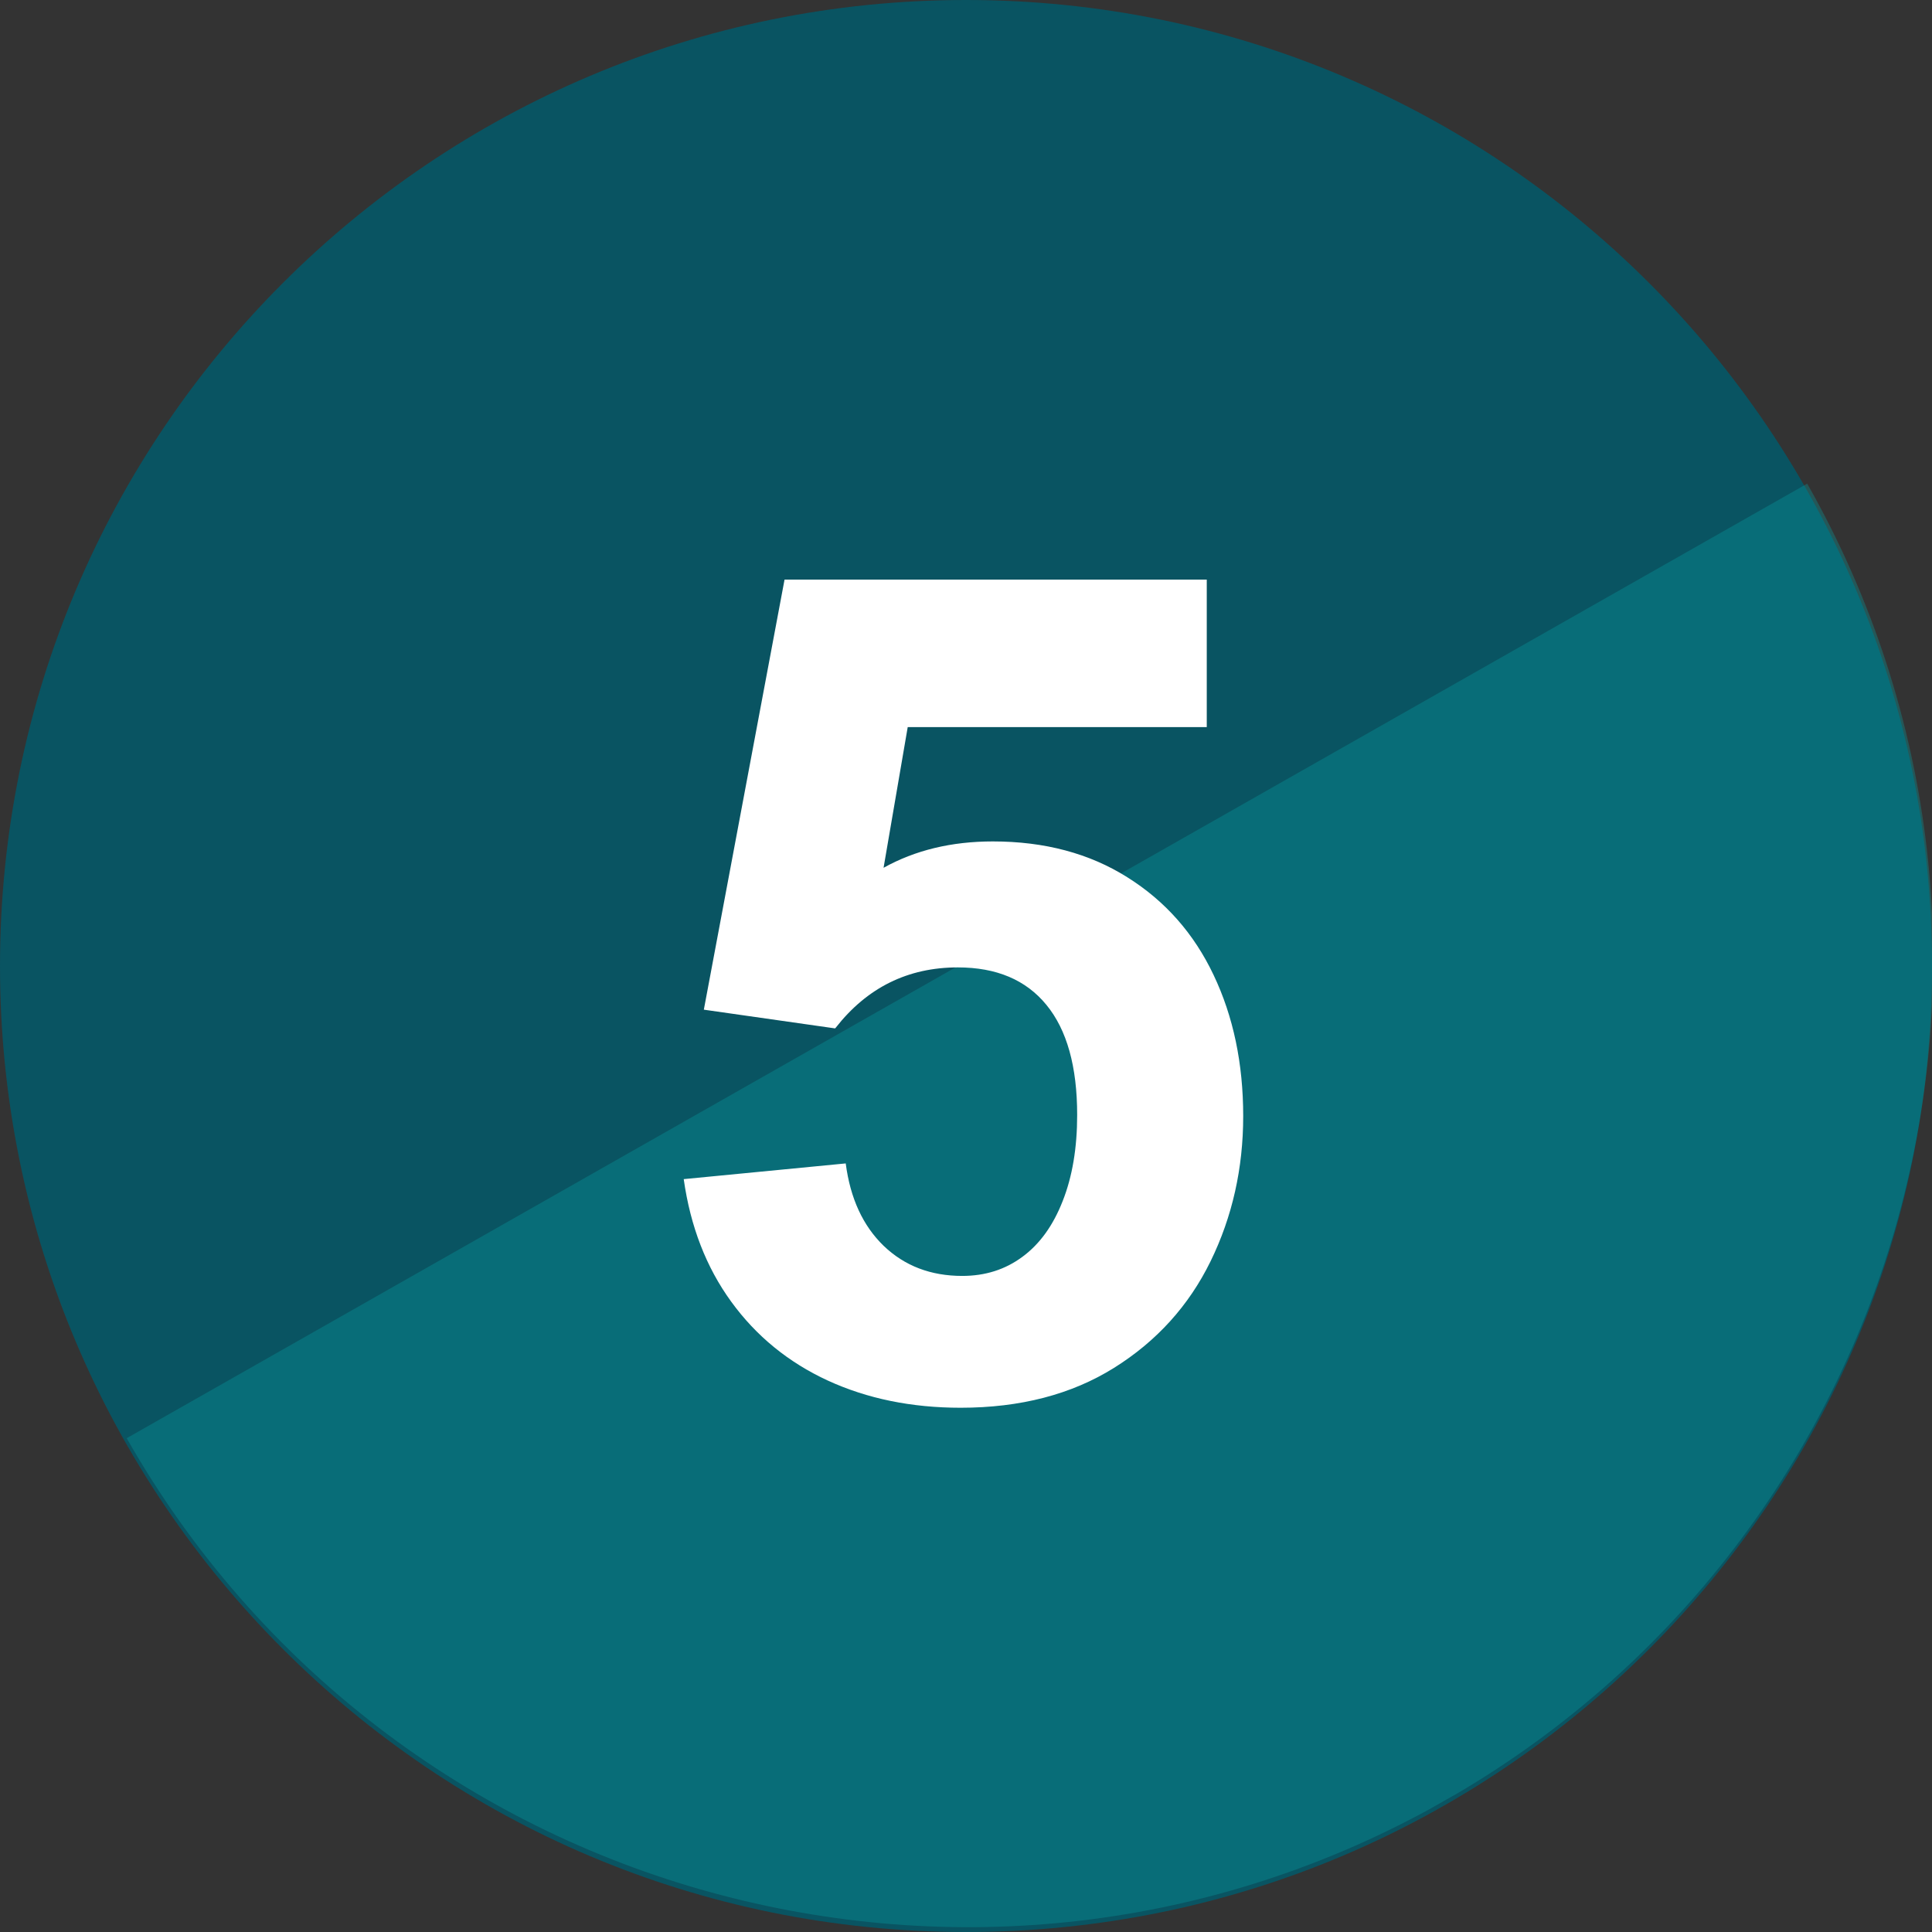
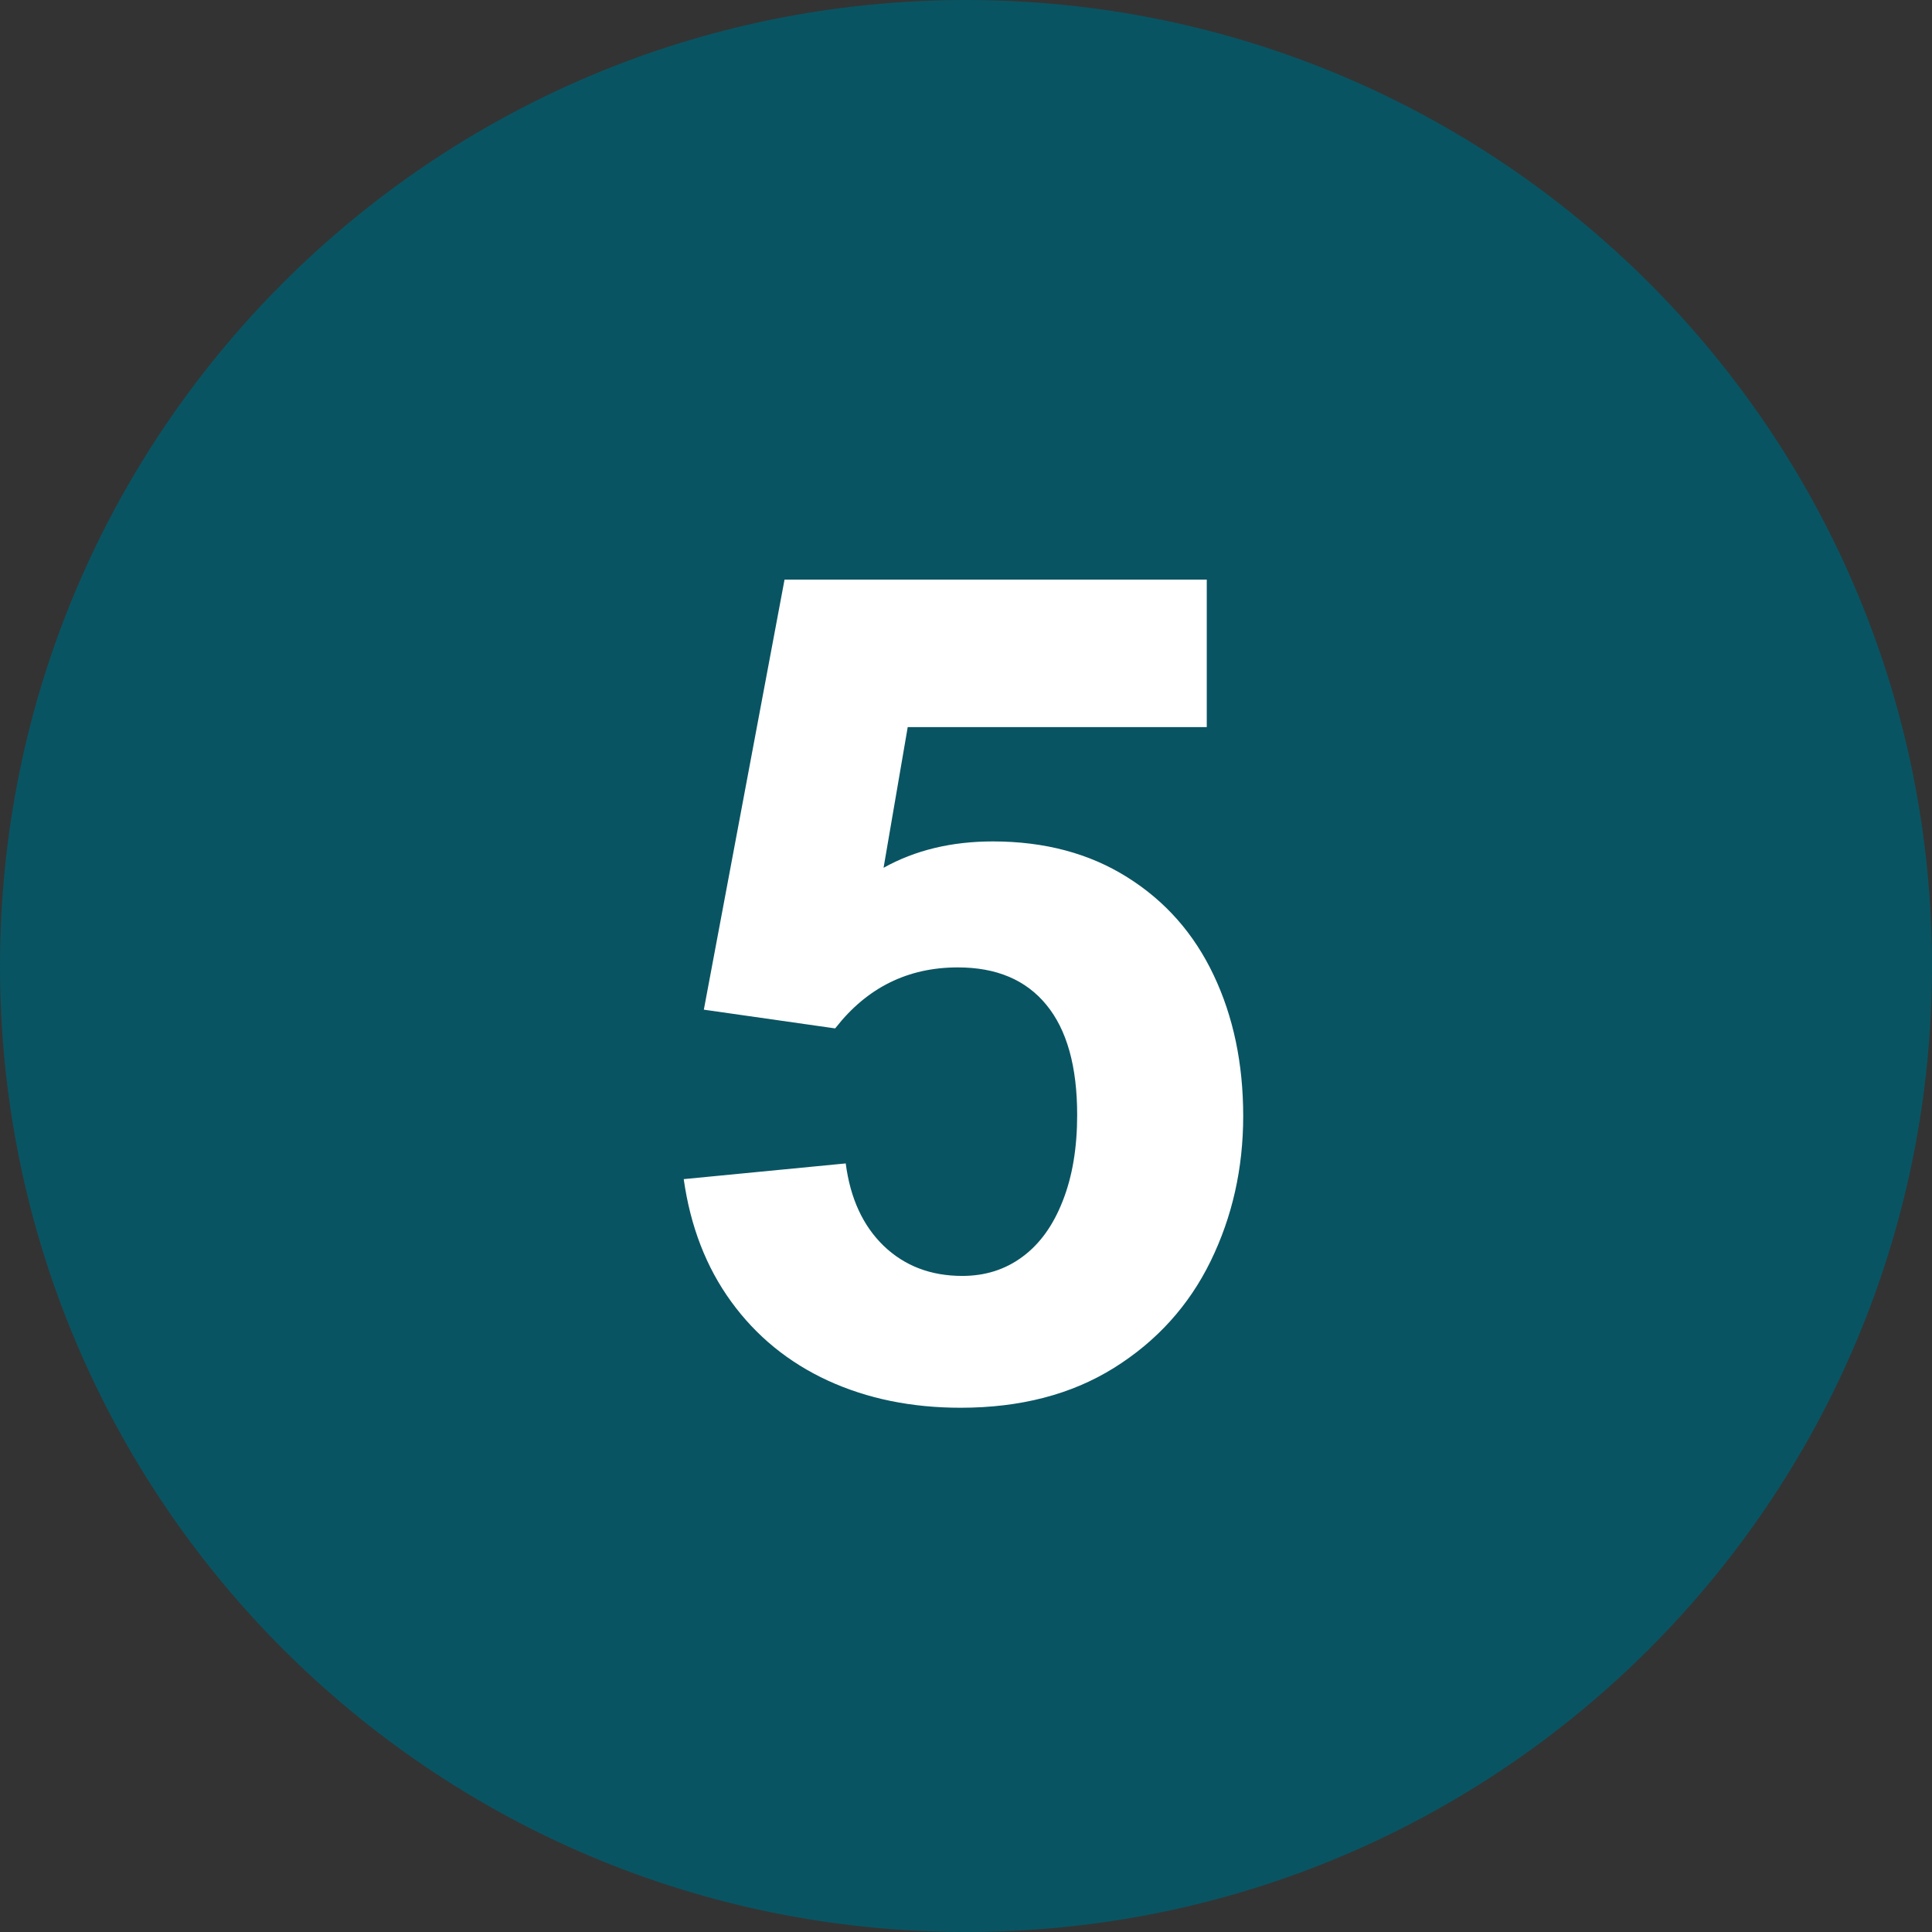
<svg xmlns="http://www.w3.org/2000/svg" width="200" zoomAndPan="magnify" viewBox="0 0 150 150" height="200" preserveAspectRatio="xMidYMid meet" version="1.0">
  <rect x="0" y="0" width="150" height="150" fill="#333333" stroke="none" />
  <defs>
    <filter x="0%" y="0%" width="100%" height="100%" id="29bec64363">
      <feColorMatrix values="0 0 0 0 1 0 0 0 0 1 0 0 0 0 1 0 0 0 1 0" color-interpolation-filters="sRGB" />
    </filter>
    <g />
    <clipPath id="60875e9a0b">
      <path d="M 75 0 C 33.578 0 0 33.578 0 75 C 0 116.422 33.578 150 75 150 C 116.422 150 150 116.422 150 75 C 150 33.578 116.422 0 75 0 Z M 75 0 " clip-rule="nonzero" />
    </clipPath>
    <mask id="2df0038738">
      <g filter="url(#29bec64363)">
        <rect x="-15" width="180" fill="#000000" y="-15" height="180" fill-opacity="0.33" />
      </g>
    </mask>
    <clipPath id="e45df3af1d">
      <path d="M 0.359 0.199 L 141 0.199 L 141 113 L 0.359 113 Z M 0.359 0.199 " clip-rule="nonzero" />
    </clipPath>
    <clipPath id="743a8d1f2a">
      <path d="M 168.52 65.672 L 37.441 140.125 L 0.398 74.91 L 131.477 0.457 Z M 168.52 65.672 " clip-rule="nonzero" />
    </clipPath>
    <clipPath id="5d032641bf">
-       <path d="M 168.52 65.672 L 37.441 140.125 L 0.398 74.91 L 131.477 0.457 Z M 168.52 65.672 " clip-rule="nonzero" />
-     </clipPath>
+       </clipPath>
    <clipPath id="a4c347f350">
      <rect x="0" width="141" y="0" height="113" />
    </clipPath>
  </defs>
  <g clip-path="url(#60875e9a0b)">
    <rect x="-15" width="180" fill="#095462" y="-15" height="180" fill-opacity="1" />
  </g>
  <g mask="url(#2df0038738)">
    <g transform="matrix(1, 0, 0, 1, 9, 37)">
      <g clip-path="url(#a4c347f350)">
        <g clip-path="url(#e45df3af1d)">
          <g clip-path="url(#743a8d1f2a)">
            <g clip-path="url(#5d032641bf)">
              <path fill="#06a1a3" d="M 103.121 102.832 C 85.082 113.078 64.672 115.012 46.145 109.906 C 27.621 104.805 11.043 92.629 0.832 74.652 C 21.984 62.637 110.09 12.59 131.305 0.539 C 141.516 18.516 143.484 38.992 138.379 57.516 C 133.277 76.043 121.098 92.621 103.121 102.832 Z M 103.121 102.832 " fill-opacity="1" fill-rule="nonzero" />
            </g>
          </g>
        </g>
      </g>
    </g>
  </g>
  <g fill="#ffffff" fill-opacity="1">
    <g transform="translate(49.584, 108.203)">
      <g>
        <path d="M 20.891 -51.75 L 19.016 -40.828 C 21.461 -42.191 24.289 -42.875 27.5 -42.875 C 31.52 -42.875 35 -41.945 37.938 -40.094 C 40.883 -38.25 43.117 -35.719 44.641 -32.5 C 46.172 -29.281 46.938 -25.629 46.938 -21.547 C 46.938 -17.492 46.094 -13.738 44.406 -10.281 C 42.719 -6.832 40.219 -4.07 36.906 -2 C 33.602 0.062 29.633 1.094 25 1.094 C 21.188 1.094 17.75 0.391 14.688 -1.016 C 11.625 -2.43 9.125 -4.473 7.188 -7.141 C 5.25 -9.805 4.02 -12.977 3.5 -16.656 L 16.078 -17.875 C 16.43 -15.164 17.414 -13.031 19.031 -11.469 C 20.656 -9.914 22.688 -9.141 25.125 -9.141 C 26.906 -9.141 28.461 -9.633 29.797 -10.625 C 31.141 -11.613 32.18 -13.055 32.922 -14.953 C 33.672 -16.848 34.047 -19.078 34.047 -21.641 C 34.047 -25.398 33.25 -28.25 31.656 -30.188 C 30.07 -32.125 27.781 -33.094 24.781 -33.094 C 20.906 -33.094 17.742 -31.531 15.297 -28.406 L 15.25 -28.359 L 5.062 -29.812 L 11.328 -63.203 L 44.109 -63.203 L 44.109 -51.75 Z M 20.891 -51.75 " />
      </g>
    </g>
  </g>
</svg>